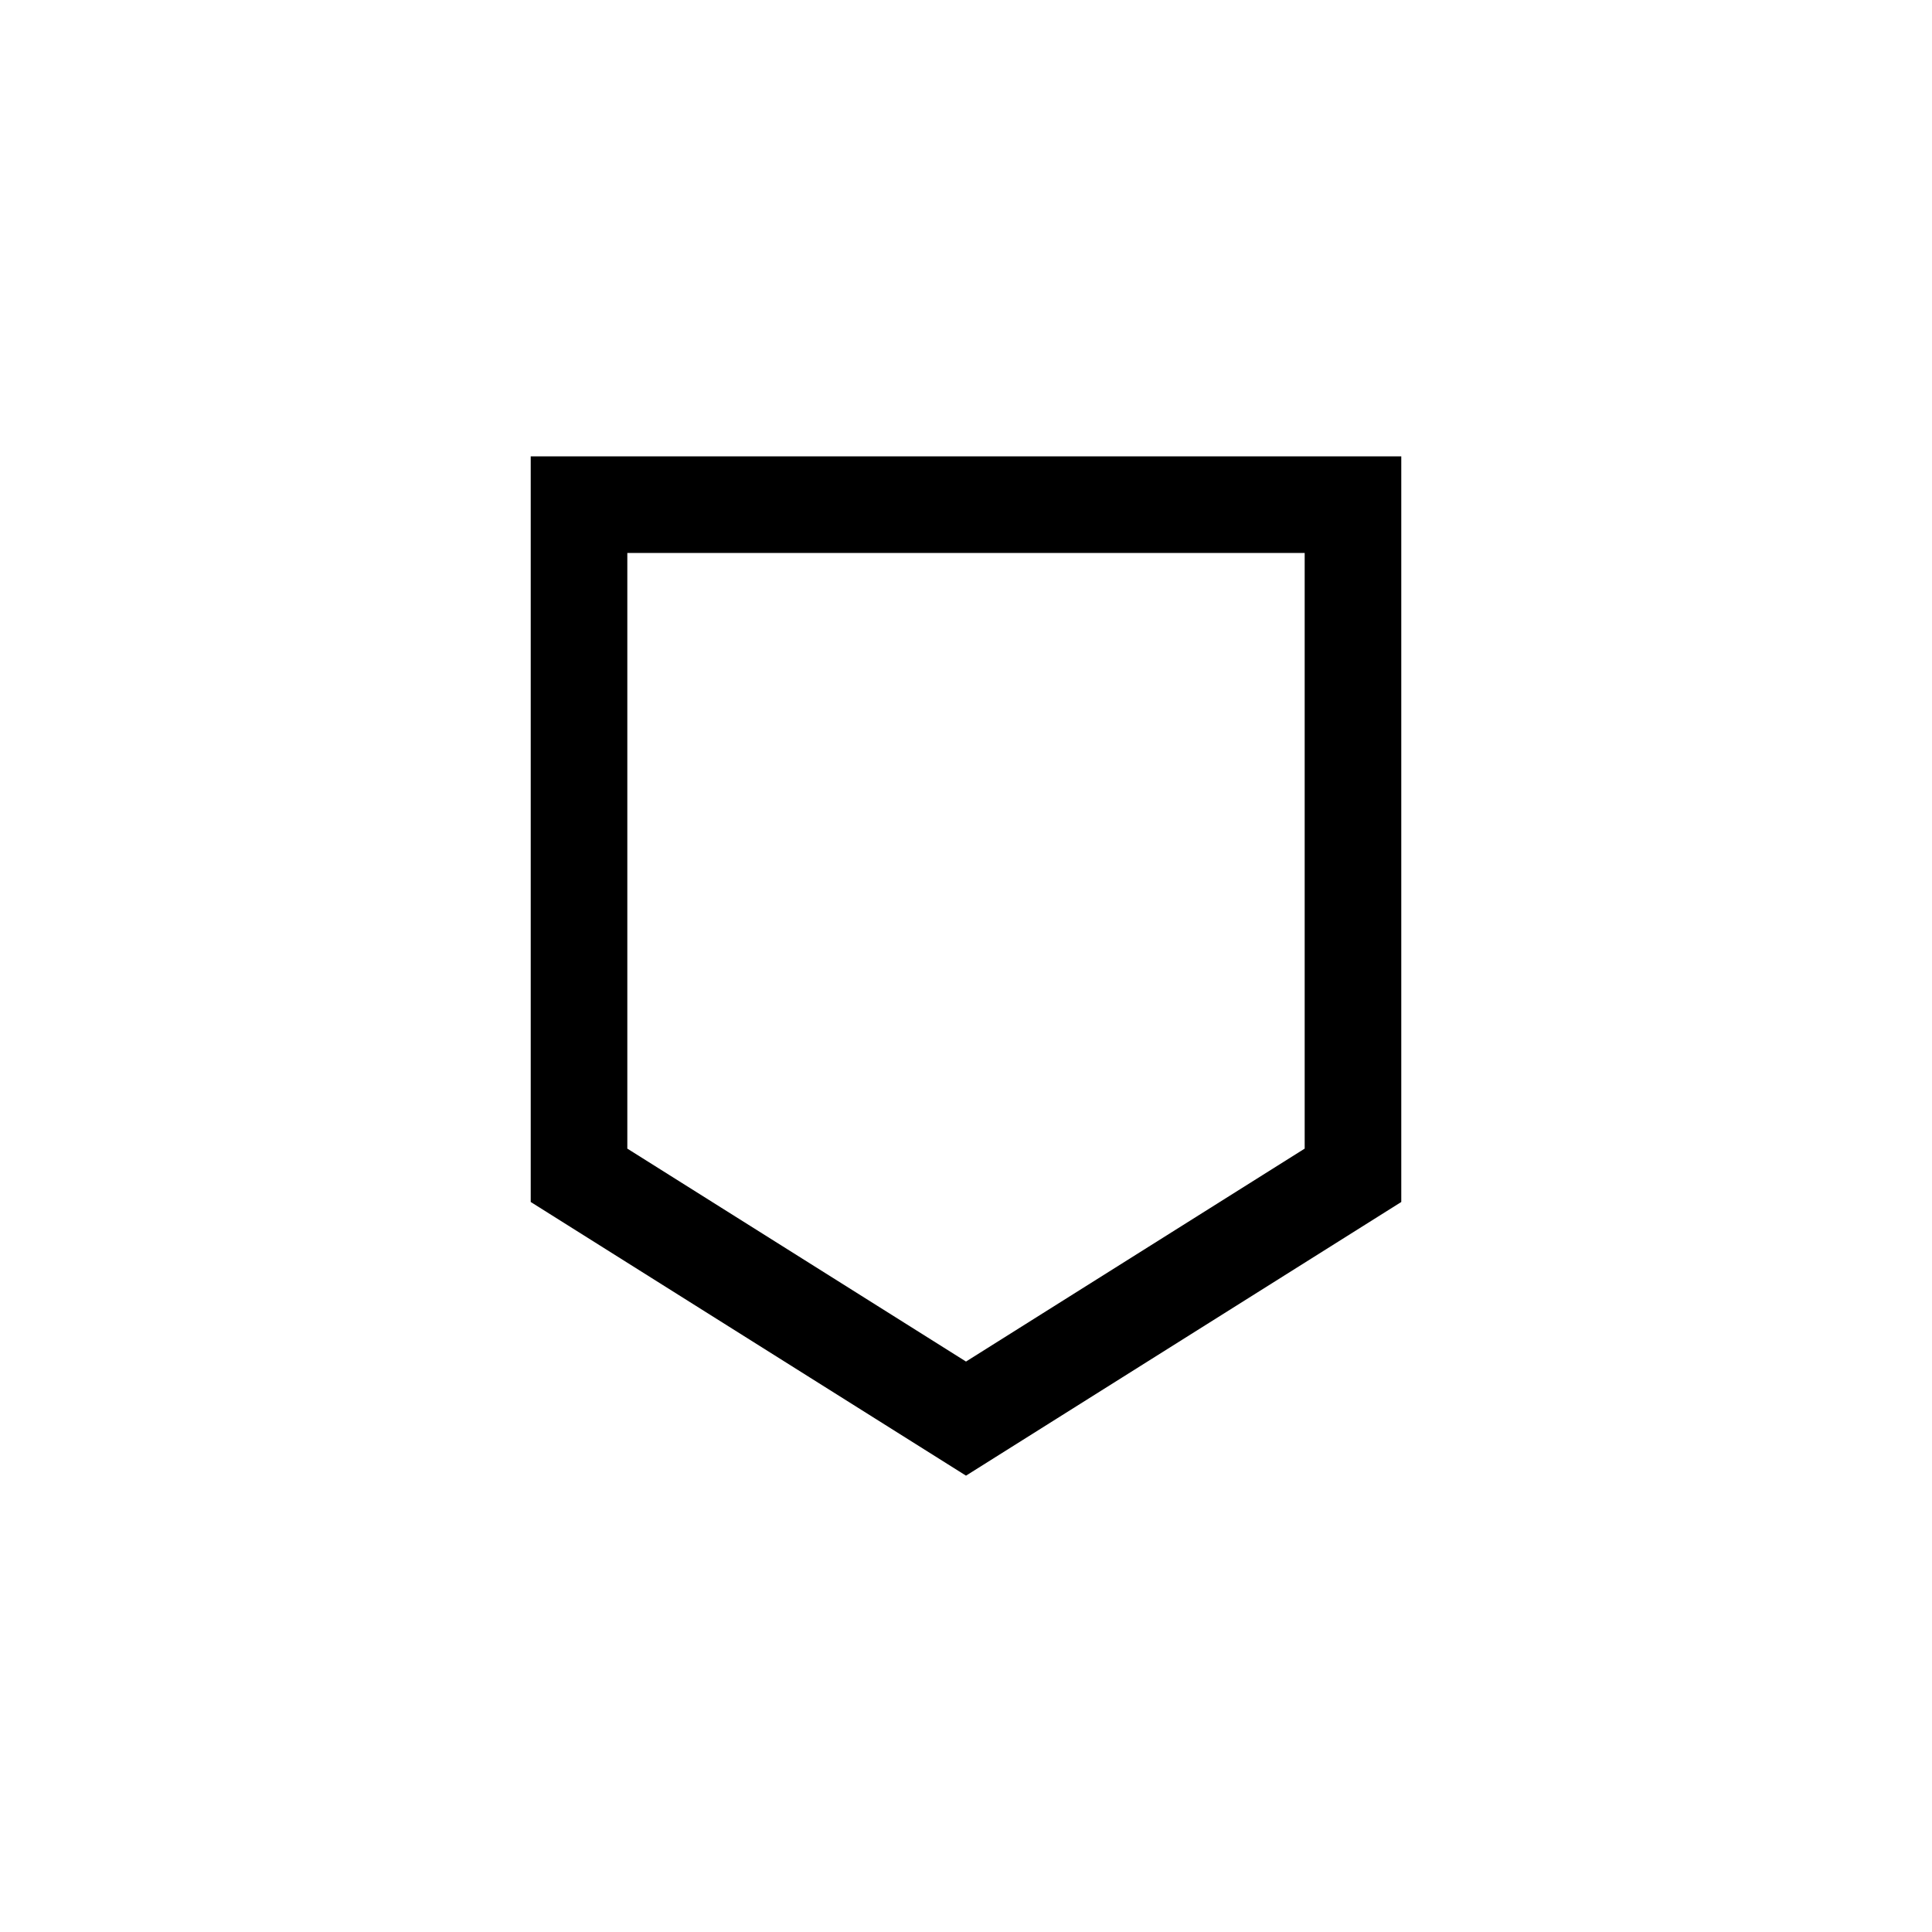
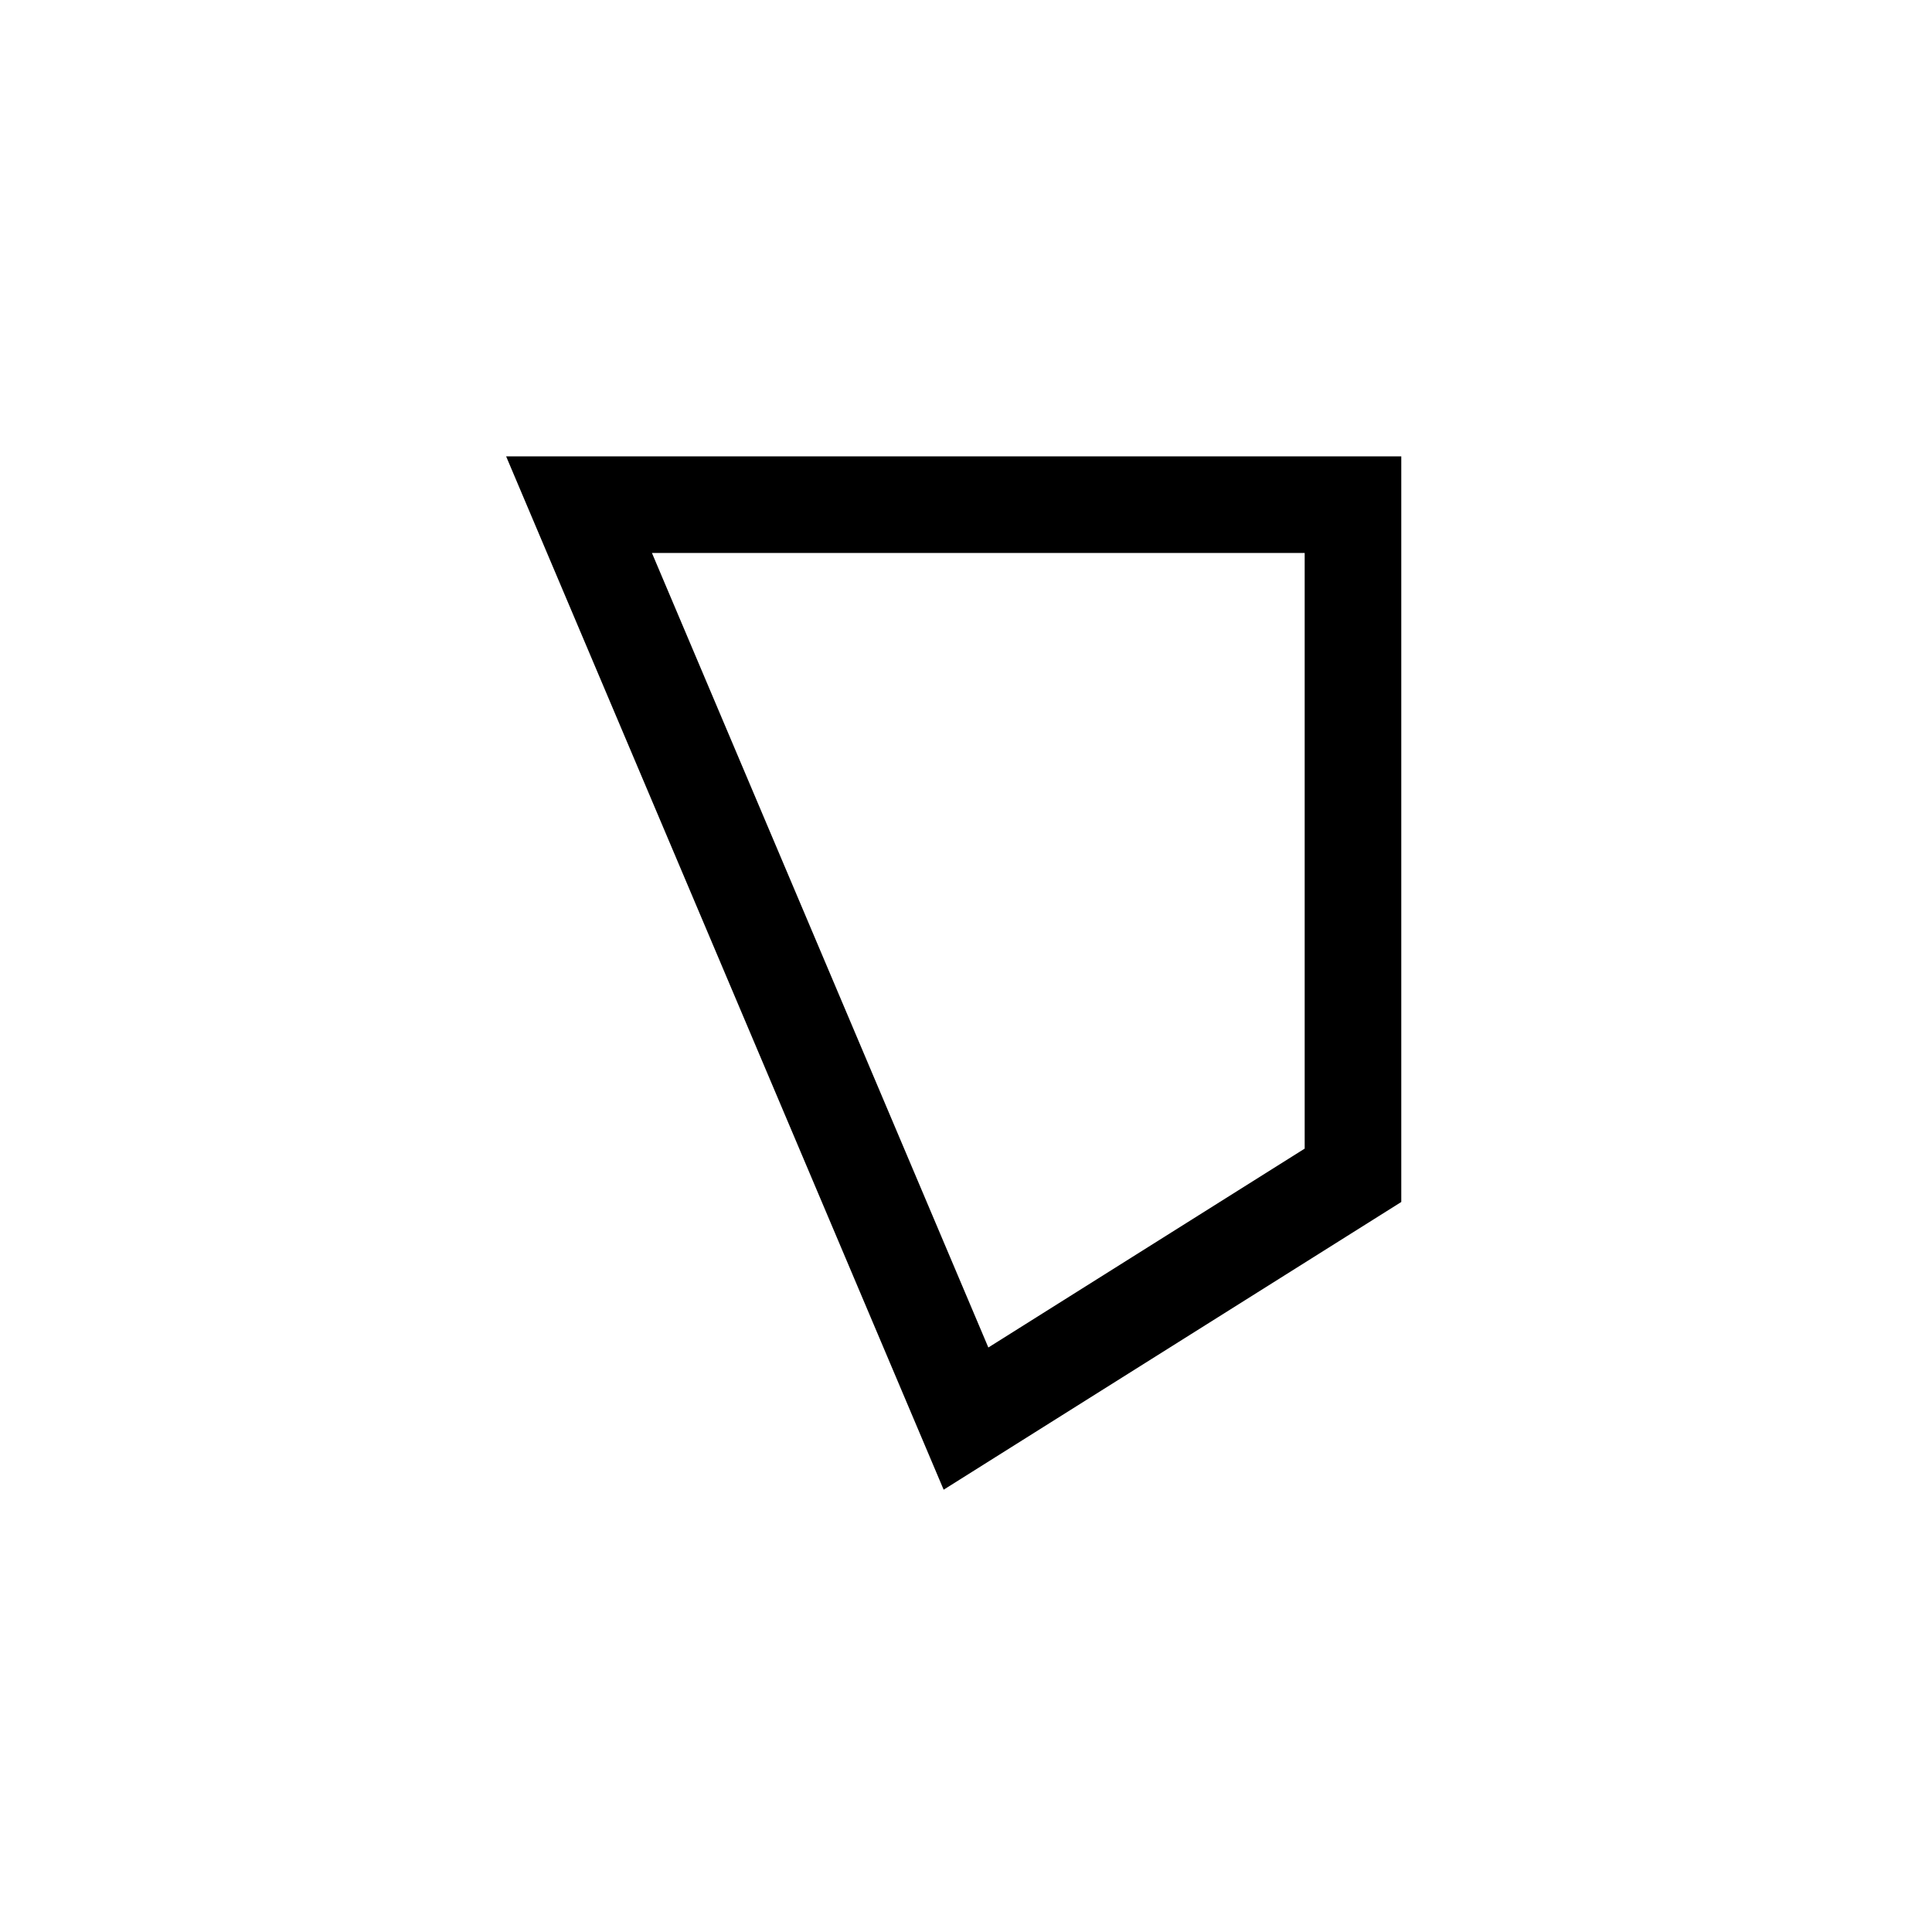
<svg xmlns="http://www.w3.org/2000/svg" width="30px" height="30px" viewBox="0 0 30 30" version="1.1">
  <g stroke="none" stroke-width="1" fill="none" fill-rule="evenodd">
-     <path d="M21.009,7.836 L21.009,18.25 L15,22.028 L8.991,18.25 L8.991,7.836 L21.009,7.836 Z" id="Rectangle" stroke="#000000" stroke-width="1.5" />
+     <path d="M21.009,7.836 L21.009,18.25 L15,22.028 L8.991,7.836 L21.009,7.836 Z" id="Rectangle" stroke="#000000" stroke-width="1.5" />
  </g>
</svg>